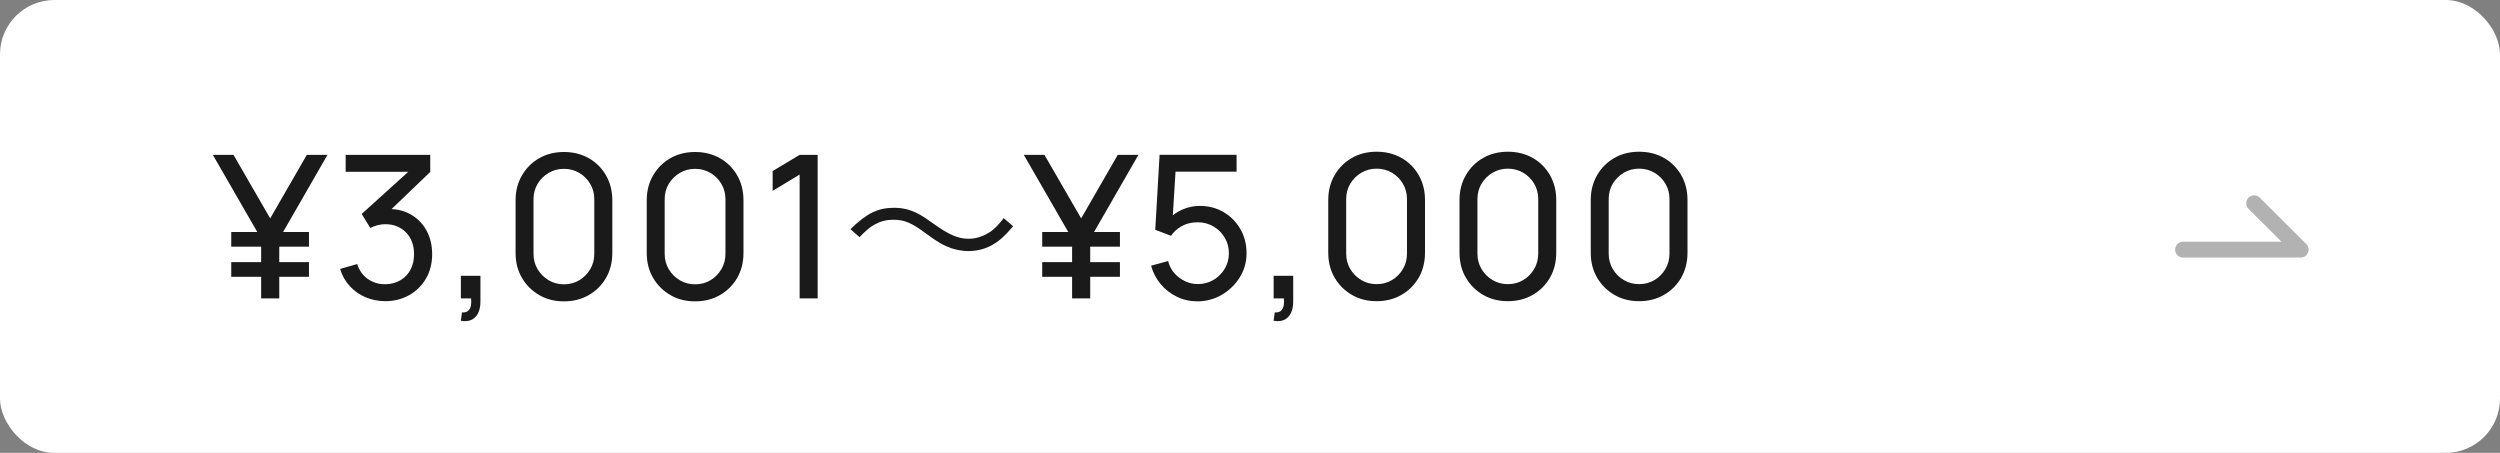
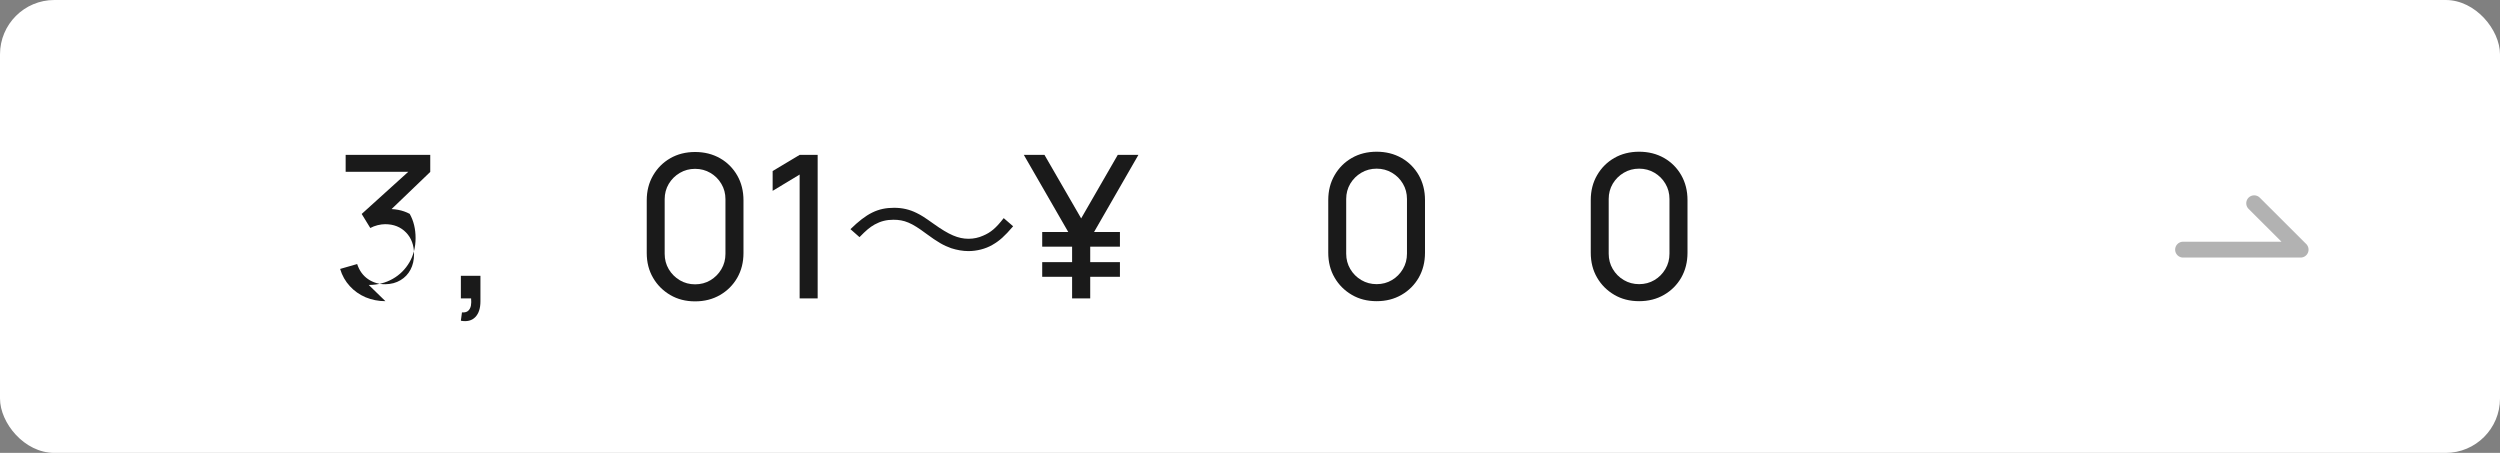
<svg xmlns="http://www.w3.org/2000/svg" id="_レイヤー_2" data-name="レイヤー_2" width="276" height="50" viewBox="0 0 276 50">
  <rect x="0" y="0" width="276" height="50" fill="#808080" stroke="none" />
  <defs>
    <style>
      .cls-1 {
        fill: none;
        stroke: #b2b2b2;
        stroke-linecap: round;
        stroke-linejoin: round;
        stroke-width: 1.75px;
      }

      .cls-2 {
        fill: #fff;
      }

      .cls-3 {
        fill: #1a1a1a;
      }
    </style>
  </defs>
  <g id="image">
    <g>
      <g>
        <rect class="cls-2" width="276" height="50" rx="6" ry="6" />
        <g>
-           <path class="cls-3" d="M28.83,32.94v-6.59l-5.33-9.25h2.28l4.05,7.01,4.04-7.01h2.28l-5.32,9.25v6.59h-1.98ZM25.53,27.23v-1.62h8.58v1.62h-8.58ZM25.53,30.56v-1.62h8.58v1.62h-8.58Z" />
-           <path class="cls-3" d="M42.55,33.25c-.78,0-1.51-.15-2.19-.43-.67-.29-1.26-.7-1.74-1.23-.49-.53-.85-1.16-1.07-1.9l1.88-.54c.24.73.65,1.29,1.21,1.67.56.38,1.2.57,1.9.56.65-.01,1.2-.16,1.68-.45.47-.28.84-.67,1.1-1.16.26-.49.39-1.06.39-1.71,0-.98-.29-1.78-.88-2.39-.59-.61-1.36-.92-2.31-.92-.26,0-.54.04-.83.11-.29.07-.56.18-.81.31l-.95-1.55,5.87-5.31.25.66h-7.89v-1.87h9.34v1.88l-5,4.8-.02-.69c1.05-.07,1.97.1,2.75.52s1.4,1.02,1.83,1.79c.44.78.65,1.67.65,2.67s-.23,1.91-.68,2.68-1.07,1.39-1.85,1.83c-.78.44-1.66.67-2.64.67Z" />
+           <path class="cls-3" d="M42.55,33.25c-.78,0-1.51-.15-2.19-.43-.67-.29-1.26-.7-1.74-1.23-.49-.53-.85-1.16-1.07-1.9l1.88-.54c.24.73.65,1.29,1.21,1.67.56.38,1.2.57,1.9.56.65-.01,1.2-.16,1.68-.45.47-.28.84-.67,1.1-1.16.26-.49.39-1.06.39-1.71,0-.98-.29-1.78-.88-2.39-.59-.61-1.36-.92-2.31-.92-.26,0-.54.04-.83.11-.29.07-.56.18-.81.31l-.95-1.55,5.87-5.31.25.66h-7.89v-1.87h9.34v1.88l-5,4.8-.02-.69c1.05-.07,1.97.1,2.75.52c.44.78.65,1.67.65,2.67s-.23,1.91-.68,2.68-1.07,1.39-1.85,1.83c-.78.44-1.66.67-2.64.67Z" />
          <path class="cls-3" d="M50.88,35.4l.12-.91c.31.02.54-.04.69-.18.15-.14.25-.33.3-.57.04-.24.05-.51.02-.8h-1.13v-2.49h2.16v2.82c0,.77-.19,1.35-.57,1.74-.38.39-.91.52-1.59.4Z" />
-           <path class="cls-3" d="M62.26,33.27c-1.03,0-1.94-.23-2.74-.7-.8-.47-1.44-1.1-1.9-1.9-.47-.8-.7-1.72-.7-2.74v-5.81c0-1.03.23-1.94.7-2.75.47-.81,1.1-1.44,1.9-1.9.8-.46,1.72-.69,2.74-.69s1.94.23,2.75.69,1.44,1.1,1.9,1.9.69,1.72.69,2.75v5.81c0,1.03-.23,1.94-.69,2.74s-1.1,1.44-1.9,1.9c-.81.47-1.72.7-2.75.7ZM62.26,31.39c.62,0,1.19-.15,1.69-.45s.91-.71,1.21-1.22c.3-.51.45-1.07.45-1.69v-6.04c0-.62-.15-1.19-.45-1.69-.3-.51-.7-.91-1.21-1.21s-1.07-.45-1.69-.45-1.18.15-1.69.45c-.51.3-.91.7-1.22,1.21-.3.51-.45,1.07-.45,1.69v6.04c0,.62.15,1.18.45,1.69.3.51.71.91,1.22,1.22.51.3,1.07.45,1.69.45Z" />
          <path class="cls-3" d="M76.74,33.27c-1.03,0-1.94-.23-2.74-.7-.8-.47-1.44-1.1-1.9-1.9-.47-.8-.7-1.72-.7-2.74v-5.81c0-1.03.23-1.94.7-2.75.47-.81,1.1-1.44,1.9-1.9.8-.46,1.72-.69,2.74-.69s1.94.23,2.75.69,1.44,1.1,1.9,1.9.69,1.72.69,2.75v5.81c0,1.03-.23,1.94-.69,2.74s-1.1,1.44-1.9,1.9c-.81.47-1.72.7-2.75.7ZM76.74,31.39c.62,0,1.19-.15,1.69-.45s.91-.71,1.21-1.22c.3-.51.45-1.07.45-1.69v-6.04c0-.62-.15-1.19-.45-1.69-.3-.51-.7-.91-1.21-1.21s-1.07-.45-1.69-.45-1.18.15-1.69.45c-.51.3-.91.7-1.22,1.21-.3.51-.45,1.07-.45,1.69v6.04c0,.62.15,1.18.45,1.69.3.51.71.91,1.22,1.22.51.3,1.07.45,1.69.45Z" />
          <path class="cls-3" d="M88.28,32.94v-13.67l-2.98,1.8v-2.19l2.98-1.78h1.99v15.84h-1.99Z" />
          <path class="cls-3" d="M93.89,25.3c1.78-1.74,3.02-2.36,4.82-2.36.9,0,1.7.18,2.5.58.52.26.78.42,1.88,1.2,1.68,1.2,2.7,1.64,3.84,1.64.56,0,1.12-.12,1.6-.34.86-.36,1.42-.84,2.28-1.94l1.04.9c-.96,1.12-1.5,1.6-2.3,2.06-.76.44-1.72.68-2.64.68-.62,0-1.28-.12-1.9-.32-.84-.3-1.48-.66-2.78-1.62-1.58-1.18-2.38-1.52-3.6-1.52-.76,0-1.4.16-2.06.52-.56.32-.94.64-1.68,1.4l-1-.88Z" />
          <path class="cls-3" d="M118.36,32.94v-6.59l-5.33-9.25h2.28l4.05,7.01,4.04-7.01h2.28l-5.32,9.25v6.59h-1.98ZM115.06,27.23v-1.62h8.58v1.62h-8.58ZM115.06,30.56v-1.62h8.58v1.62h-8.58Z" />
-           <path class="cls-3" d="M132.2,33.27c-.81,0-1.57-.17-2.27-.51-.7-.34-1.3-.8-1.79-1.39s-.85-1.27-1.06-2.04l1.88-.51c.13.52.37.97.7,1.35.34.38.73.67,1.18.88.45.21.92.31,1.41.31.65,0,1.23-.16,1.74-.47.52-.31.93-.73,1.23-1.24.3-.52.45-1.08.45-1.7s-.16-1.22-.47-1.73c-.31-.52-.73-.93-1.25-1.23s-1.09-.45-1.71-.45c-.7,0-1.29.15-1.79.43-.5.29-.89.64-1.17,1.06l-1.74-.66.48-8.28h8.5v1.86h-7.56l.87-.81-.41,6.63-.43-.56c.44-.47.97-.83,1.58-1.09.61-.26,1.24-.39,1.88-.39.98,0,1.86.23,2.64.69.78.46,1.39,1.08,1.85,1.87.45.79.68,1.67.68,2.66s-.25,1.86-.75,2.67c-.5.8-1.16,1.44-1.99,1.93-.83.48-1.73.72-2.71.72Z" />
-           <path class="cls-3" d="M140.61,35.4l.12-.91c.31.02.54-.04.69-.18.15-.14.25-.33.3-.57.04-.24.05-.51.02-.8h-1.13v-2.49h2.16v2.82c0,.77-.19,1.35-.57,1.74-.38.39-.91.52-1.59.4Z" />
          <path class="cls-3" d="M151.98,33.25c-1.03,0-1.94-.23-2.74-.7-.8-.47-1.44-1.1-1.9-1.9-.47-.8-.7-1.72-.7-2.75v-5.81c0-1.03.23-1.94.7-2.75.47-.81,1.1-1.44,1.9-1.9s1.72-.69,2.74-.69,1.94.23,2.75.69,1.44,1.1,1.9,1.9c.46.81.69,1.72.69,2.75v5.81c0,1.03-.23,1.94-.69,2.75-.46.8-1.1,1.44-1.9,1.9-.81.47-1.72.7-2.75.7ZM151.98,31.37c.62,0,1.19-.15,1.69-.45.51-.3.91-.71,1.21-1.22.3-.51.45-1.07.45-1.69v-6.04c0-.62-.15-1.19-.45-1.69-.3-.51-.7-.91-1.21-1.21-.51-.3-1.07-.45-1.69-.45s-1.18.15-1.69.45c-.51.3-.91.7-1.22,1.21-.3.51-.45,1.07-.45,1.69v6.04c0,.62.15,1.18.45,1.69.3.51.71.92,1.22,1.22.51.3,1.07.45,1.69.45Z" />
-           <path class="cls-3" d="M166.47,33.25c-1.03,0-1.94-.23-2.74-.7-.8-.47-1.44-1.1-1.9-1.9-.47-.8-.7-1.72-.7-2.75v-5.81c0-1.03.23-1.94.7-2.75.47-.81,1.1-1.44,1.9-1.9s1.72-.69,2.74-.69,1.94.23,2.75.69,1.44,1.1,1.9,1.9c.46.81.69,1.72.69,2.75v5.81c0,1.03-.23,1.94-.69,2.75-.46.8-1.1,1.44-1.9,1.9-.81.47-1.72.7-2.75.7ZM166.47,31.37c.62,0,1.19-.15,1.69-.45.51-.3.91-.71,1.21-1.22.3-.51.45-1.07.45-1.69v-6.04c0-.62-.15-1.19-.45-1.69-.3-.51-.7-.91-1.21-1.21-.51-.3-1.07-.45-1.69-.45s-1.18.15-1.69.45c-.51.3-.91.7-1.22,1.21-.3.51-.45,1.07-.45,1.69v6.04c0,.62.15,1.18.45,1.69.3.51.71.92,1.22,1.22.51.3,1.07.45,1.69.45Z" />
          <path class="cls-3" d="M180.96,33.25c-1.03,0-1.94-.23-2.74-.7-.8-.47-1.44-1.1-1.9-1.9-.47-.8-.7-1.72-.7-2.75v-5.81c0-1.03.23-1.94.7-2.75.47-.81,1.1-1.44,1.9-1.9s1.72-.69,2.74-.69,1.94.23,2.75.69,1.44,1.1,1.9,1.9c.46.81.69,1.72.69,2.75v5.81c0,1.03-.23,1.94-.69,2.75-.46.8-1.1,1.44-1.9,1.9-.81.47-1.72.7-2.75.7ZM180.96,31.37c.62,0,1.19-.15,1.69-.45.51-.3.91-.71,1.21-1.22.3-.51.45-1.07.45-1.69v-6.04c0-.62-.15-1.19-.45-1.69-.3-.51-.7-.91-1.21-1.21-.51-.3-1.07-.45-1.69-.45s-1.18.15-1.69.45c-.51.3-.91.7-1.22,1.21-.3.51-.45,1.07-.45,1.69v6.04c0,.62.15,1.18.45,1.69.3.51.71.92,1.22,1.22.51.3,1.07.45,1.69.45Z" />
        </g>
      </g>
      <polyline class="cls-1" points="241.01 27.56 253.99 27.56 248.86 22.44" />
    </g>
  </g>
</svg>